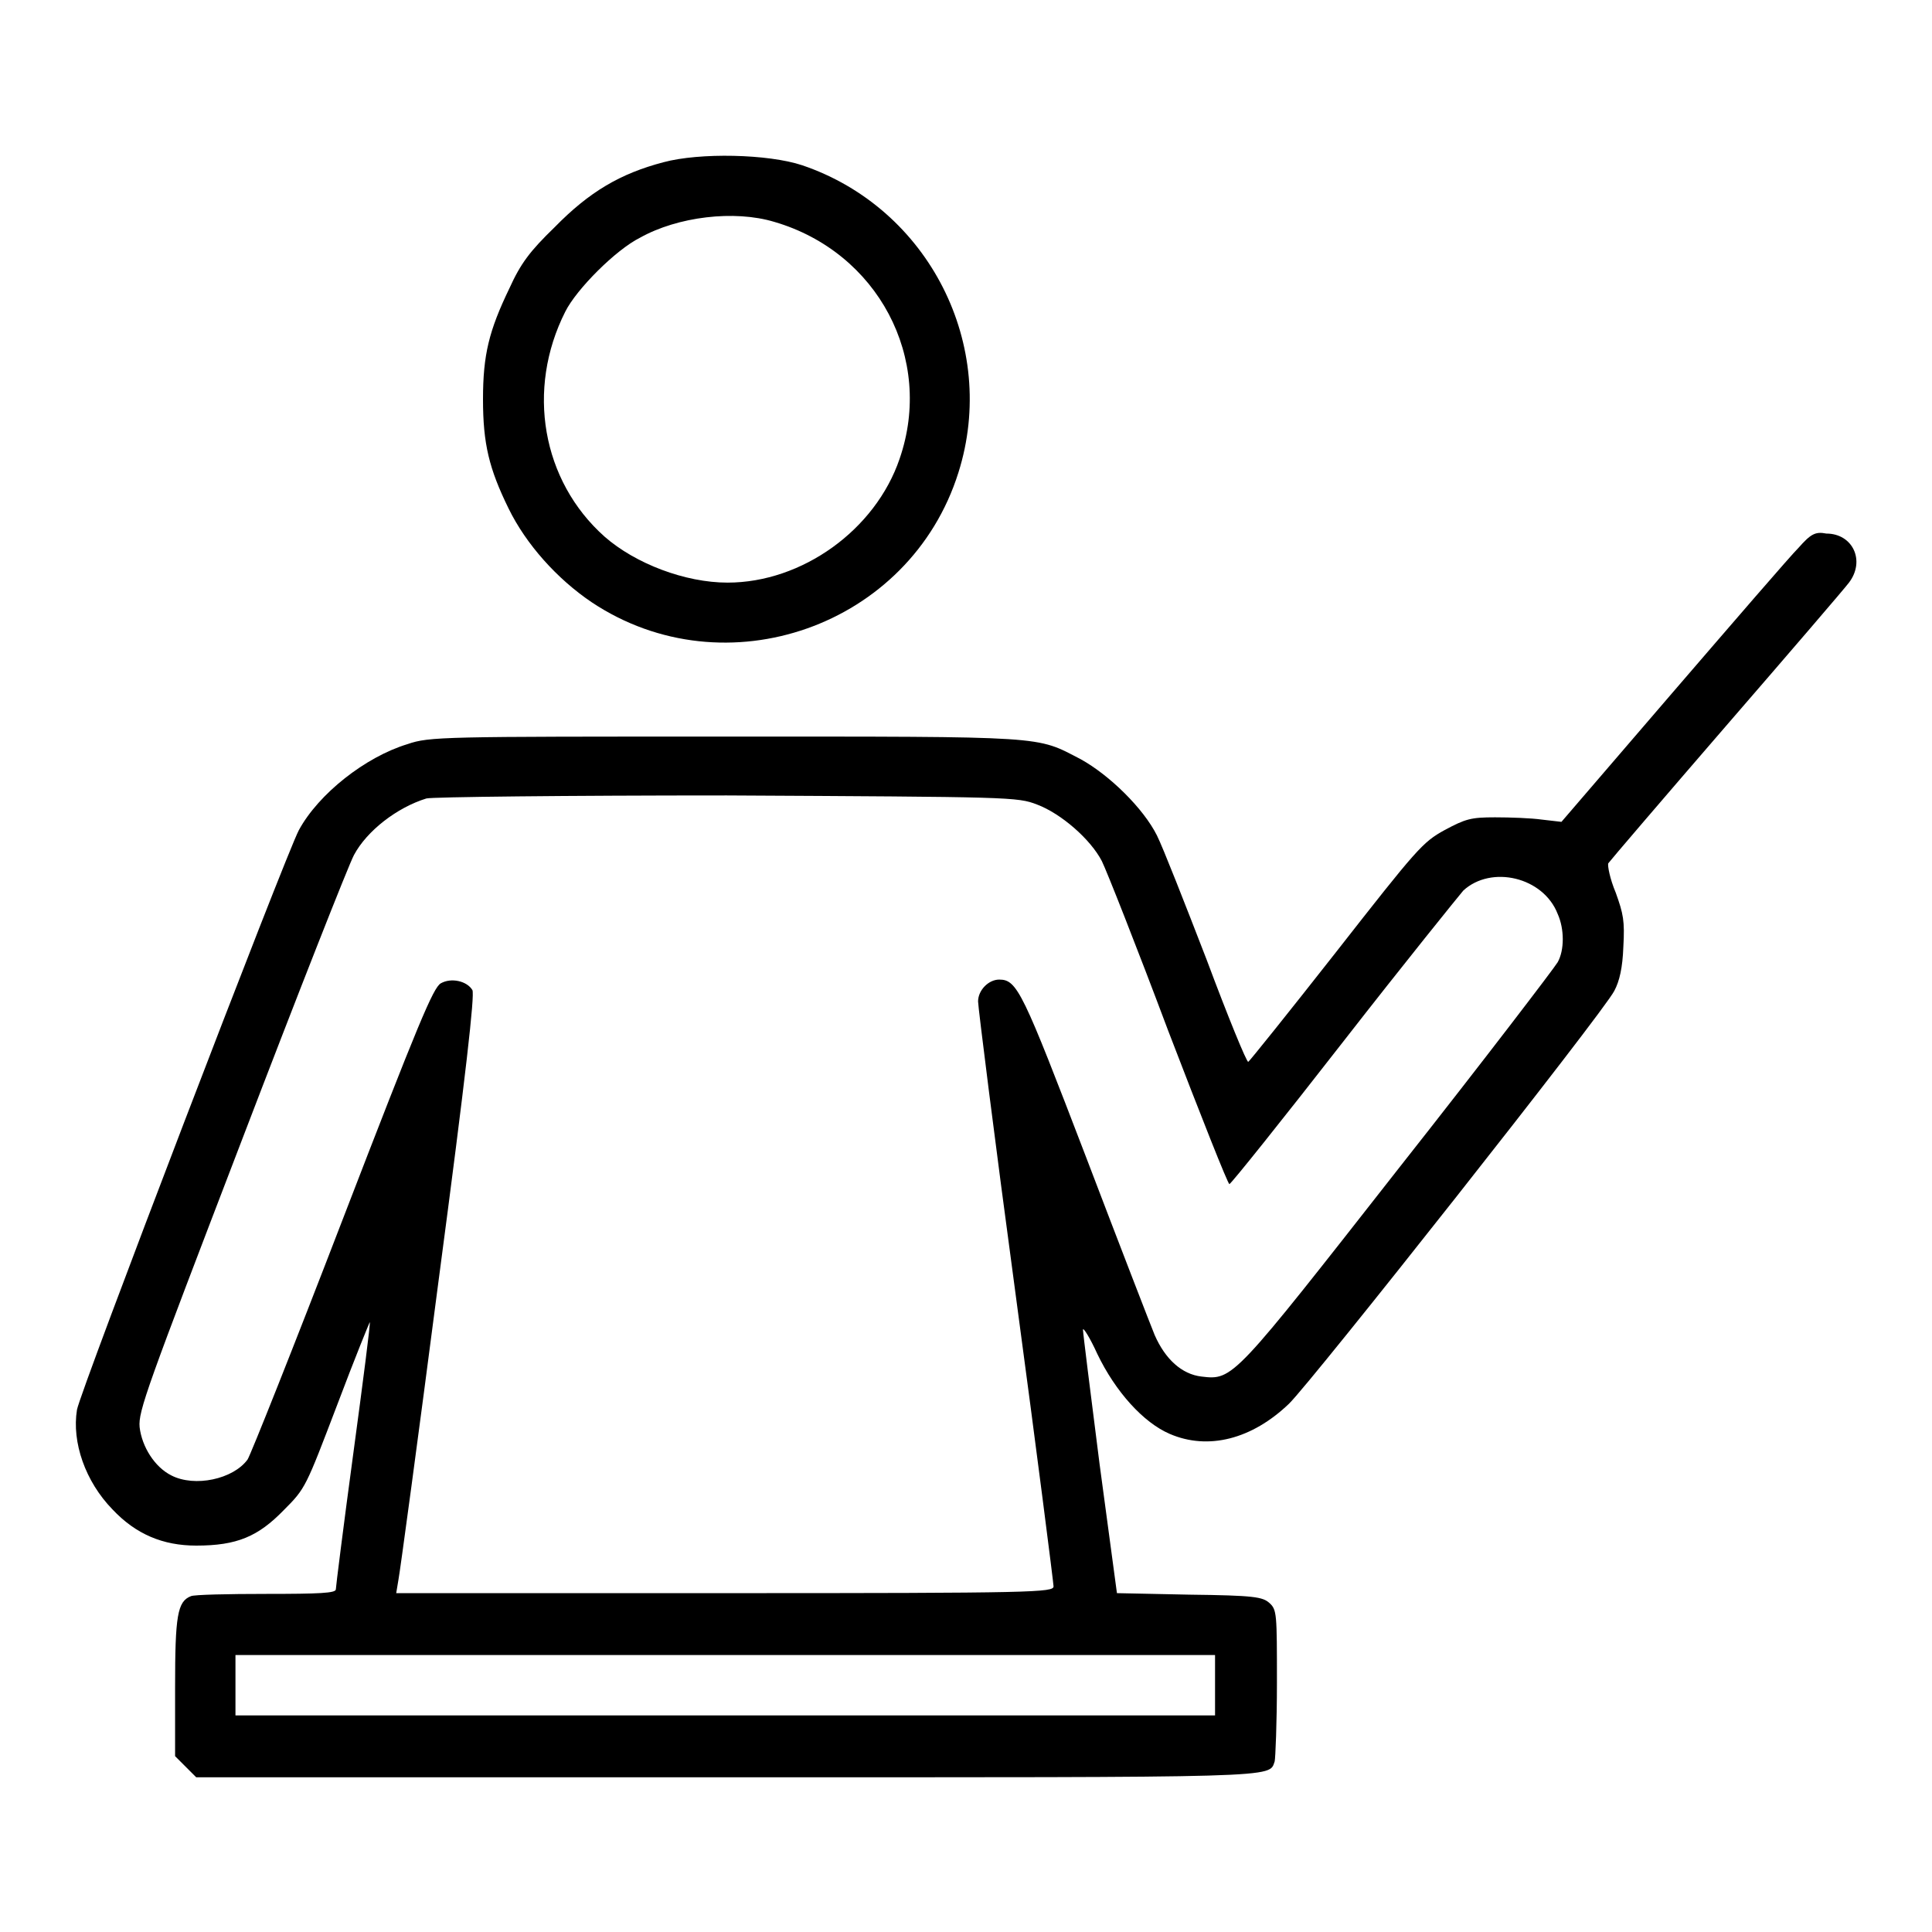
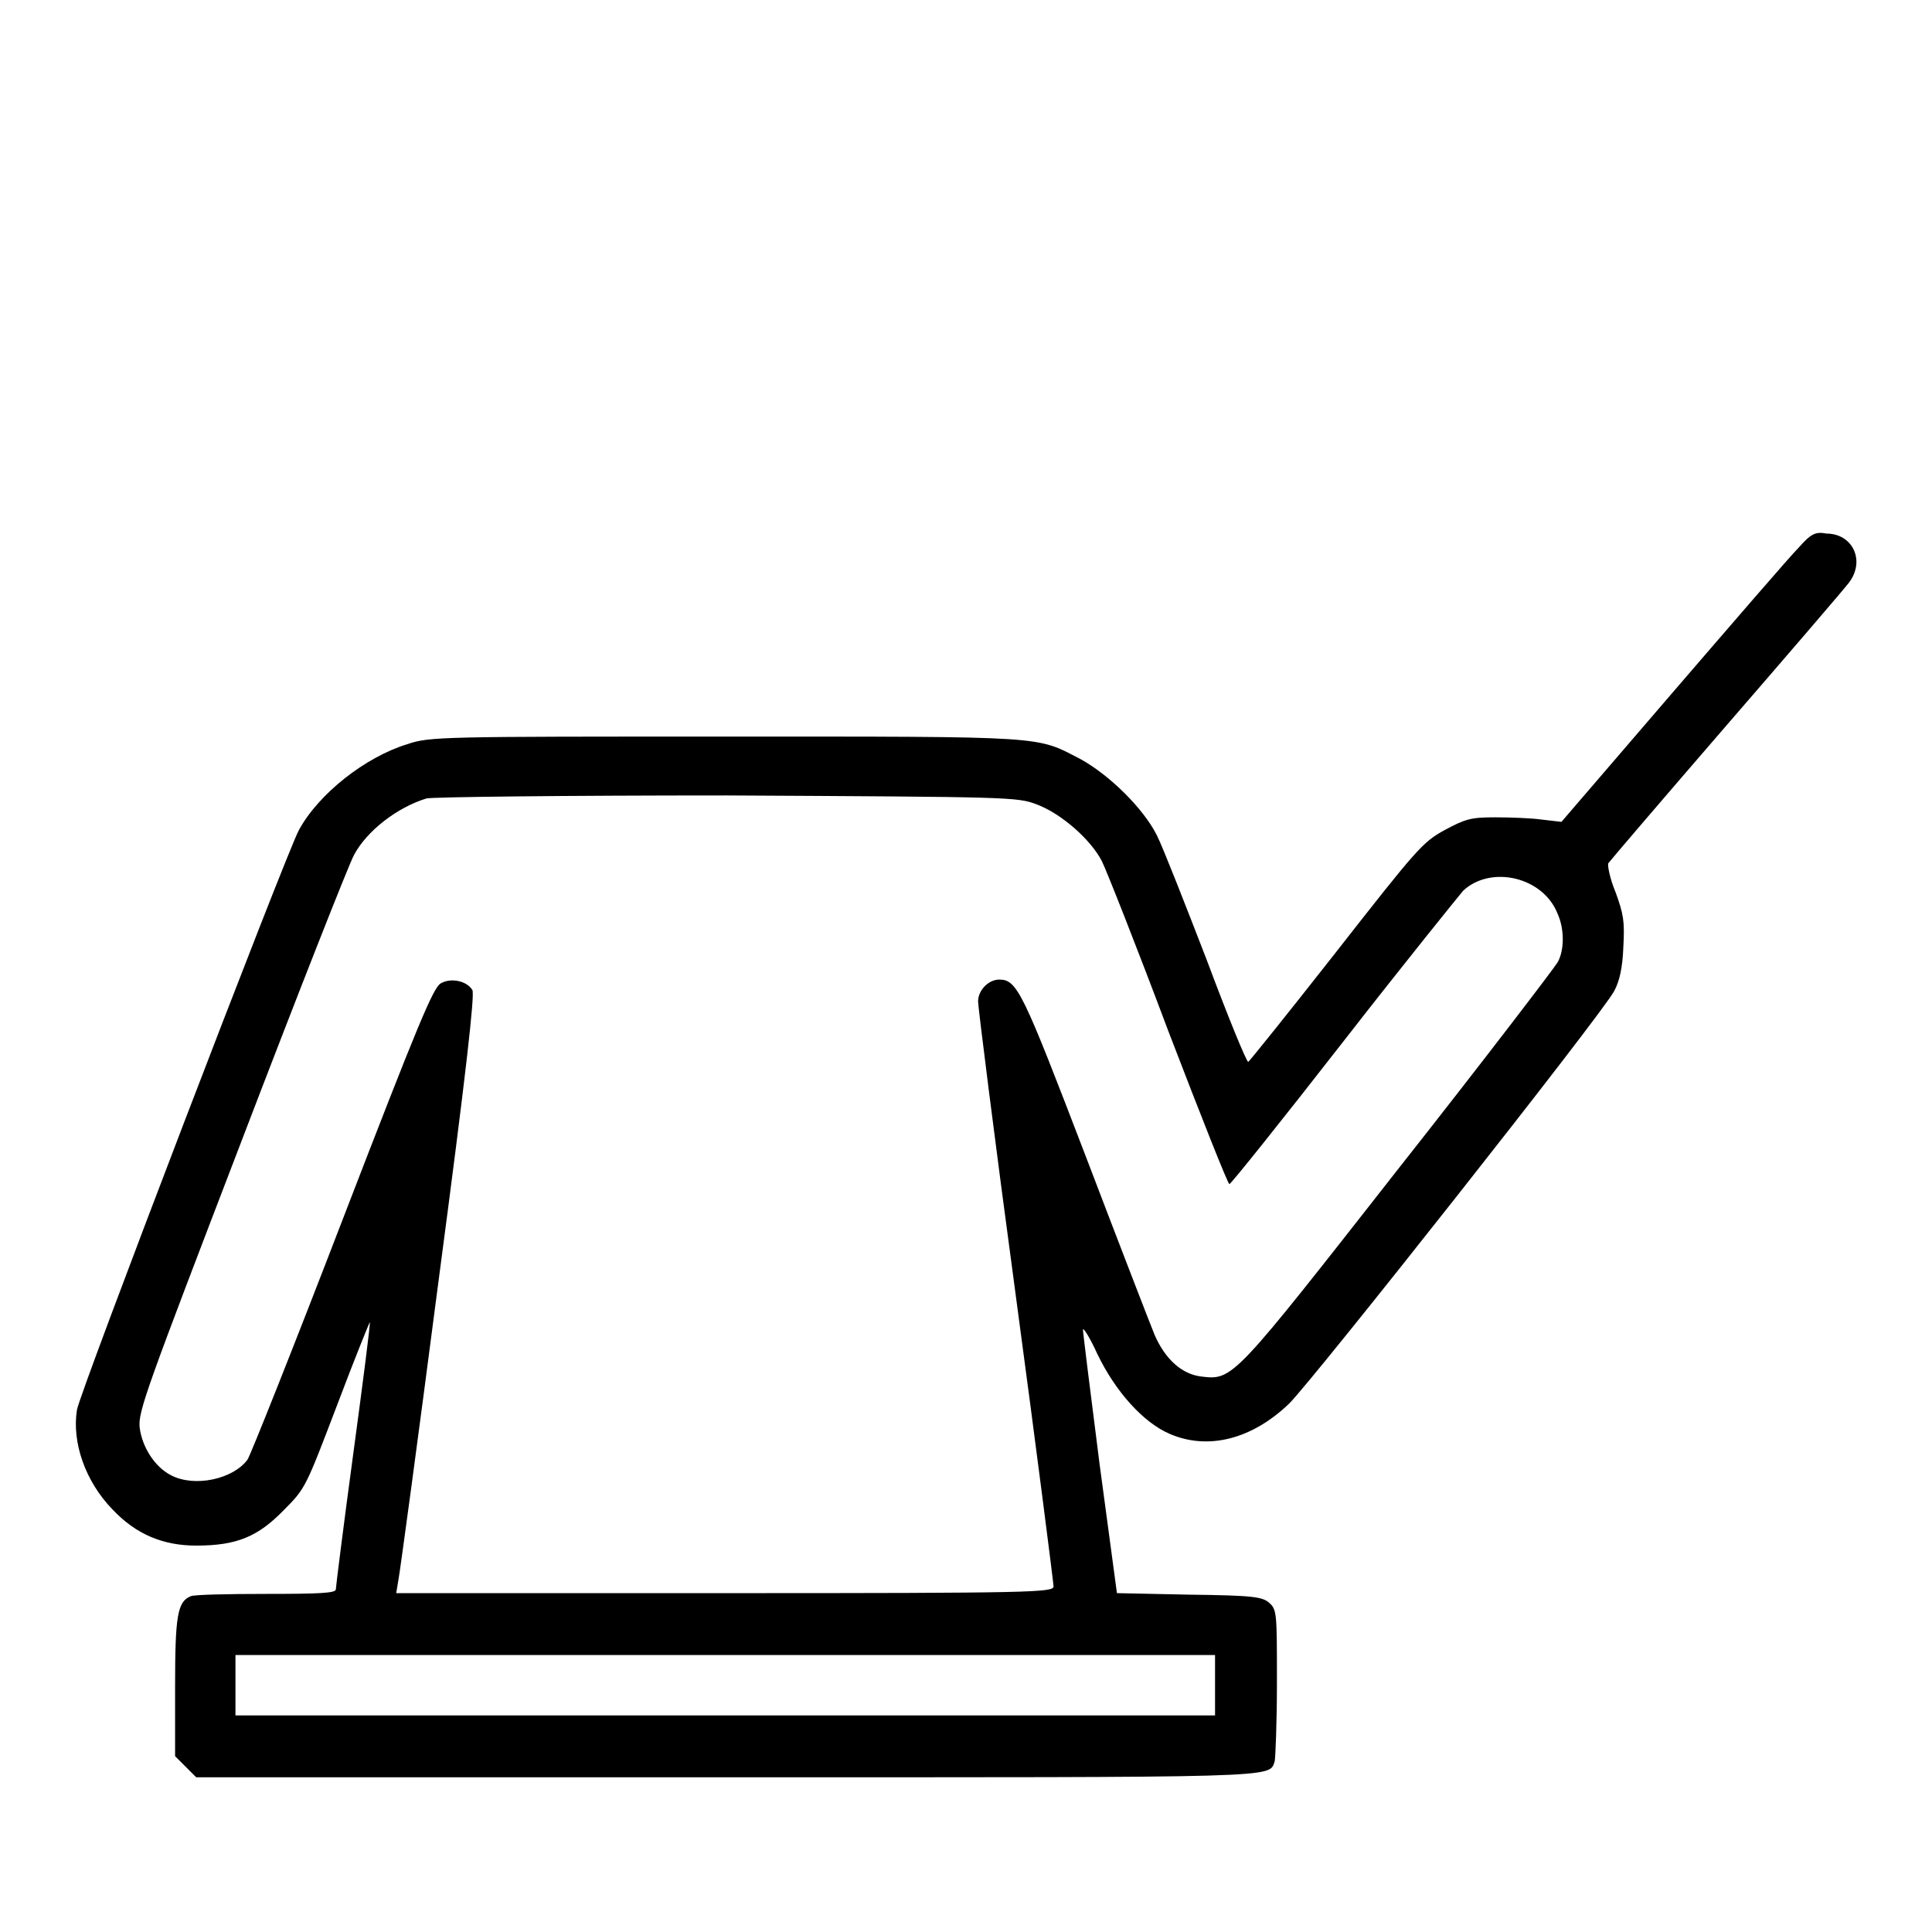
<svg xmlns="http://www.w3.org/2000/svg" x="0px" y="0px" viewBox="0 0 256 256" xml:space="preserve">
  <g>
    <g>
      <g>
-         <path fill="#000000" d="M87.9,21.5c-5.7,1.5-9.8,3.9-14.4,8.6c-3.3,3.2-4.5,4.8-6,8.1c-2.7,5.6-3.5,8.8-3.5,14.7c0,5.9,0.8,9.2,3.4,14.5c2.3,4.7,6.4,9.3,11,12.4C96.1,91.6,120.6,83,127,62.6c5.3-16.8-3.9-35-20.7-40.7C101.8,20.4,92.7,20.2,87.9,21.5z M102.6,29.4c13.7,4,21.2,18.1,16.6,31.4c-3.2,9.4-12.9,16.4-22.8,16.4c-5.6,0-12.2-2.5-16.3-6.1c-8.3-7.4-10.4-19.5-5.2-29.8c1.5-3,6.7-8.2,9.9-9.8C89.8,28.7,97.3,27.8,102.6,29.4z" />
        <path fill="#000000" d="M238.3,72.6c-1.1,1.1-8.6,9.8-16.7,19.2l-14.7,17.1l-2.6-0.3c-1.4-0.2-4.2-0.3-6.2-0.3c-3.2,0-3.9,0.2-6.7,1.7c-2.9,1.6-3.6,2.4-14.4,16.2c-6.2,7.9-11.5,14.5-11.6,14.5c-0.2,0.1-2.7-6-5.5-13.5c-2.9-7.5-5.8-14.9-6.6-16.5c-1.8-3.6-6.3-8-10.1-10.1c-6-3.1-4-3-47.1-3c-37.5,0-39.2,0-42.1,1c-5.6,1.7-11.8,6.6-14.4,11.4c-1.8,3.4-29,74.4-29.4,76.8c-0.7,4.3,1.1,9.5,4.7,13.2c3.1,3.3,6.7,4.8,11.1,4.8c5.4,0,8.2-1.2,11.6-4.7c2.9-2.9,2.9-3,7.1-14c2.3-6.1,4.3-11,4.3-10.9c0.1,0.1-0.9,7.9-2.2,17.5c-1.3,9.6-2.3,17.6-2.3,17.9c0,0.5-2.2,0.6-9.2,0.6c-5.1,0-9.6,0.1-10,0.3c-1.8,0.7-2.1,2.6-2.1,12.1v9.1l1.4,1.4l1.4,1.4h70c74.5,0,72.1,0.1,72.9-2.1c0.1-0.4,0.3-5.1,0.3-10.4c0-9.2,0-9.7-1-10.6c-0.9-0.8-2-1-10.6-1.1l-9.6-0.2l-2.3-17.1c-1.2-9.4-2.2-17.4-2.2-17.8c0-0.4,0.9,1,1.9,3.2c2.4,5,6.1,9.1,9.6,10.6c5.1,2.2,10.9,0.7,15.8-4c3-2.9,41.7-51.9,43.1-54.7c0.7-1.3,1.1-3.1,1.2-5.8c0.2-3.5,0-4.4-1-7.2c-0.8-1.9-1.1-3.6-1-3.9c0.2-0.3,7.3-8.6,15.6-18.2c8.4-9.7,15.7-18.2,16.3-19c2.2-2.9,0.5-6.5-3-6.5C240.5,70.4,239.9,70.8,238.3,72.6z M137.4,106.6c3.2,1.2,7.1,4.6,8.6,7.5c0.6,1.2,4.6,11.3,8.8,22.5c4.3,11.2,7.9,20.3,8.1,20.3c0.2,0,7-8.5,15.1-18.9c8.1-10.4,15.3-19.3,15.9-20c3.7-3.4,10.6-1.8,12.5,3.1c0.9,2,0.9,4.8,0,6.4c-0.4,0.7-9.7,12.9-20.9,27.1c-22.1,28.2-22.1,28.3-26.3,27.8c-2.6-0.3-4.8-2.3-6.2-5.5c-0.5-1.2-4.6-11.8-9.1-23.6c-8.4-21.9-9.1-23.5-11.5-23.5c-1.4,0-2.8,1.4-2.8,2.9c0,0.7,2.2,18.3,5,39c2.8,20.8,5,38.1,5,38.5c0,0.8-2.4,0.9-43.5,0.9H52.5l0.3-1.8c0.2-1,2.6-18.7,5.3-39.5c3.7-27.9,4.8-37.9,4.5-38.6c-0.7-1.2-2.8-1.7-4.2-0.9c-1,0.6-2.9,5.1-13,31.3c-6.5,16.9-12.2,31.2-12.6,31.8c-1.9,2.6-7,3.7-10.1,2.1c-2.2-1.1-3.9-3.8-4.2-6.4c-0.2-2.1,1-5.3,13.5-37.9c7.5-19.6,14.2-36.6,14.9-37.9c1.7-3.2,5.7-6.3,9.6-7.5c0.7-0.2,18.5-0.4,39.8-0.4C134,105.6,134.8,105.6,137.4,106.6z M161,223.3v4H96.1H31.2v-4v-4h64.9H161L161,223.3L161,223.3z" />
      </g>
    </g>
  </g>
</svg>